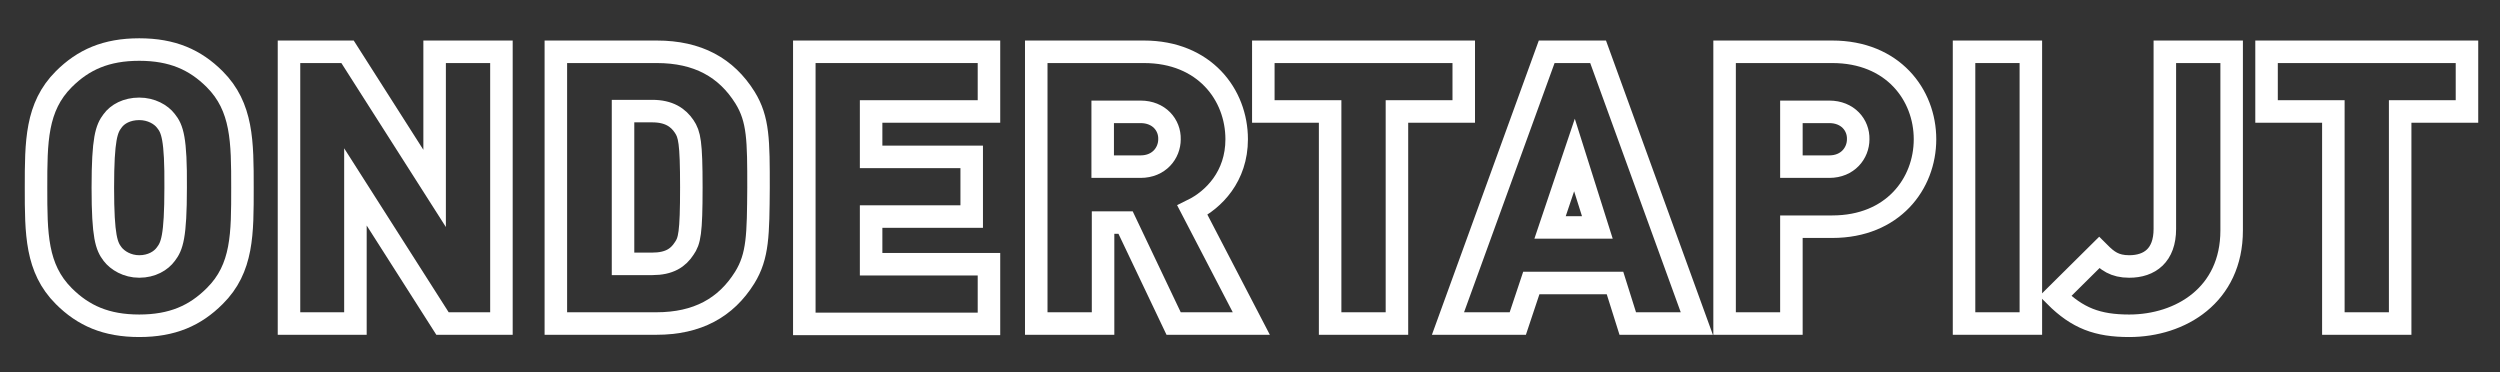
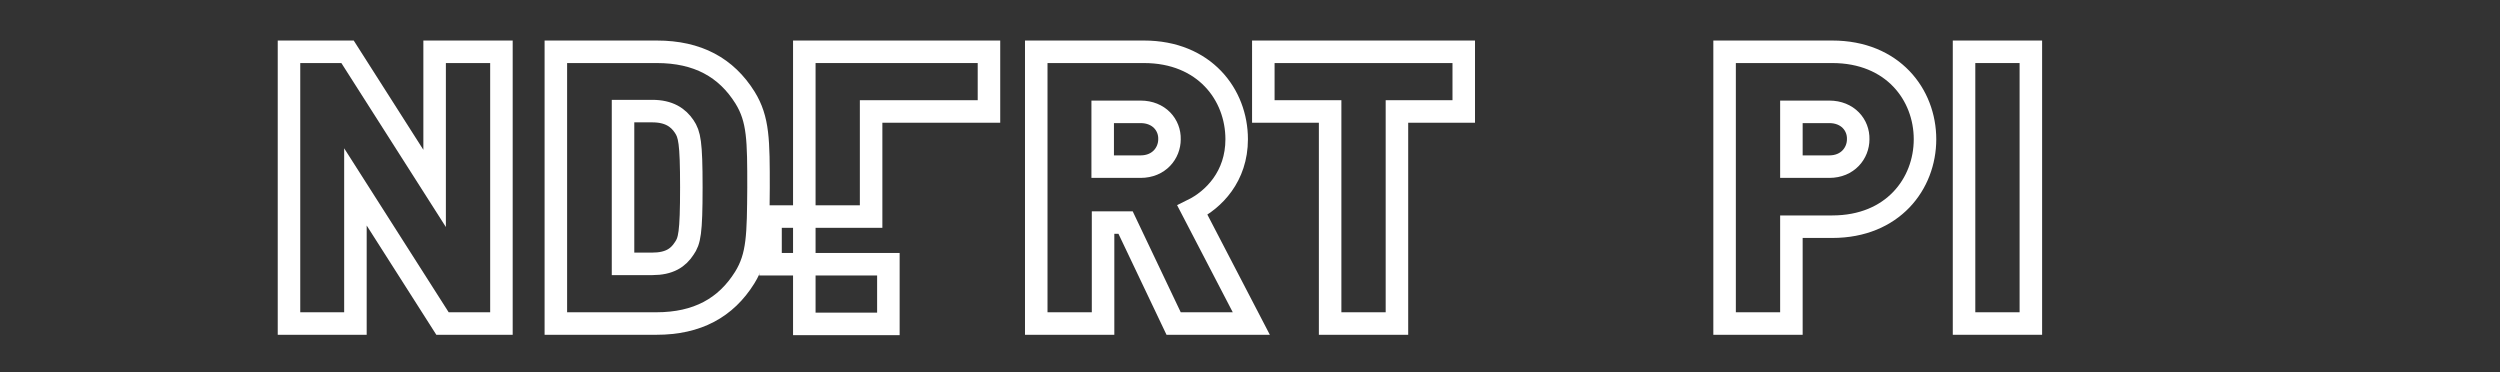
<svg xmlns="http://www.w3.org/2000/svg" version="1.1" id="Laag_1" x="0px" y="0px" viewBox="0 0 666.1 99.2" style="enable-background:new 0 0 666.1 99.2;" xml:space="preserve">
  <rect x="0" y="0" width="666.1" height="99.2" fill="#333333" stroke="none" />
  <style type="text/css">
	.st0{fill:none;stroke:#FFFFFF;stroke-width:6;stroke-miterlimit:10;}
</style>
  <g>
-     <path class="st0" d="M57.2,78.9c-5.2,5.2-11.3,7.9-20.1,7.9S22.2,84.1,17,78.9C9.6,71.5,9.6,62.2,9.6,50s0-21.5,7.4-28.9   c5.2-5.2,11.3-7.9,20.1-7.9s14.9,2.7,20.1,7.9c7.4,7.4,7.4,16.7,7.4,28.9S64.7,71.5,57.2,78.9z M44.2,32.2   c-1.3-1.7-3.9-3.2-7.1-3.2c-3.3,0-5.8,1.4-7.1,3.2c-1.6,2.1-2.6,4.6-2.6,17.8c0,13.2,1,15.6,2.6,17.7c1.3,1.7,3.9,3.3,7.1,3.3   c3.3,0,5.8-1.5,7.1-3.3c1.6-2.1,2.6-4.5,2.6-17.7C46.9,36.8,45.9,34.3,44.2,32.2z" />
    <path class="st0" d="M117.9,86.2L94.7,49.8v36.4H77V13.8h15.6l23.2,36.4V13.8h17.8v72.4H117.9z" />
    <path class="st0" d="M198.4,74c-5,8-12.6,12.2-23.5,12.2h-26.8V13.8H175c10.9,0,18.5,4.2,23.5,12.2c3.6,5.8,3.6,11.5,3.6,24   C202,62.5,202,68.2,198.4,74z M182.3,33.7c-1.6-2.4-4.1-4.1-8.5-4.1h-7.8v40.7h7.8c4.5,0,6.9-1.6,8.5-4.1c1.4-2,1.9-4,1.9-16.3   C184.2,37.8,183.7,35.8,182.3,33.7z" />
-     <path class="st0" d="M214.3,86.2V13.8h49.2v15.9h-31.4v12.1h26.8v15.9h-26.8v12.7h31.4v15.9H214.3z" />
+     <path class="st0" d="M214.3,86.2V13.8h49.2v15.9h-31.4v12.1v15.9h-26.8v12.7h31.4v15.9H214.3z" />
    <path class="st0" d="M312.7,86.2l-12.8-26.9h-6v26.9h-17.8V13.8h28.7c16.1,0,24.7,11.4,24.7,23.3c0,9.9-6.1,16.1-11.8,18.9   l15.7,30.2H312.7z M303.9,29.8h-10.1v14.6h10.1c4.9,0,7.7-3.6,7.7-7.3C311.7,33.3,308.8,29.8,303.9,29.8z" />
    <path class="st0" d="M372.2,29.7v56.5h-17.8V29.7h-17.8V13.8H390v15.9H372.2z" />
-     <path class="st0" d="M433.7,86.2l-3.4-10.8H408l-3.6,10.8h-18.6l26.3-72.4h13.7l26.3,72.4H433.7z M419.5,41.3L413,60.6h12.6   L419.5,41.3z" />
    <path class="st0" d="M488.2,60.4h-10.9v25.8h-17.8V13.8h28.7c16.1,0,24.7,11.4,24.7,23.3S504.3,60.4,488.2,60.4z M487.4,29.8h-10.1   v14.6h10.1c4.9,0,7.7-3.6,7.7-7.3C495.2,33.3,492.3,29.8,487.4,29.8z" />
    <path class="st0" d="M523.3,86.2V13.8h17.8v72.4H523.3z" />
-     <path class="st0" d="M567.3,86.8c-8.4,0-13.8-2-19.7-7.9l11.7-11.6c2.2,2.2,4.1,3.7,8,3.7c5.5,0,9.5-3,9.5-10V13.8h17.8v47.6   C594.6,78.6,581,86.8,567.3,86.8z" />
-     <path class="st0" d="M639.5,29.7v56.5h-17.8V29.7h-17.8V13.8h53.4v15.9H639.5z" />
  </g>
</svg>